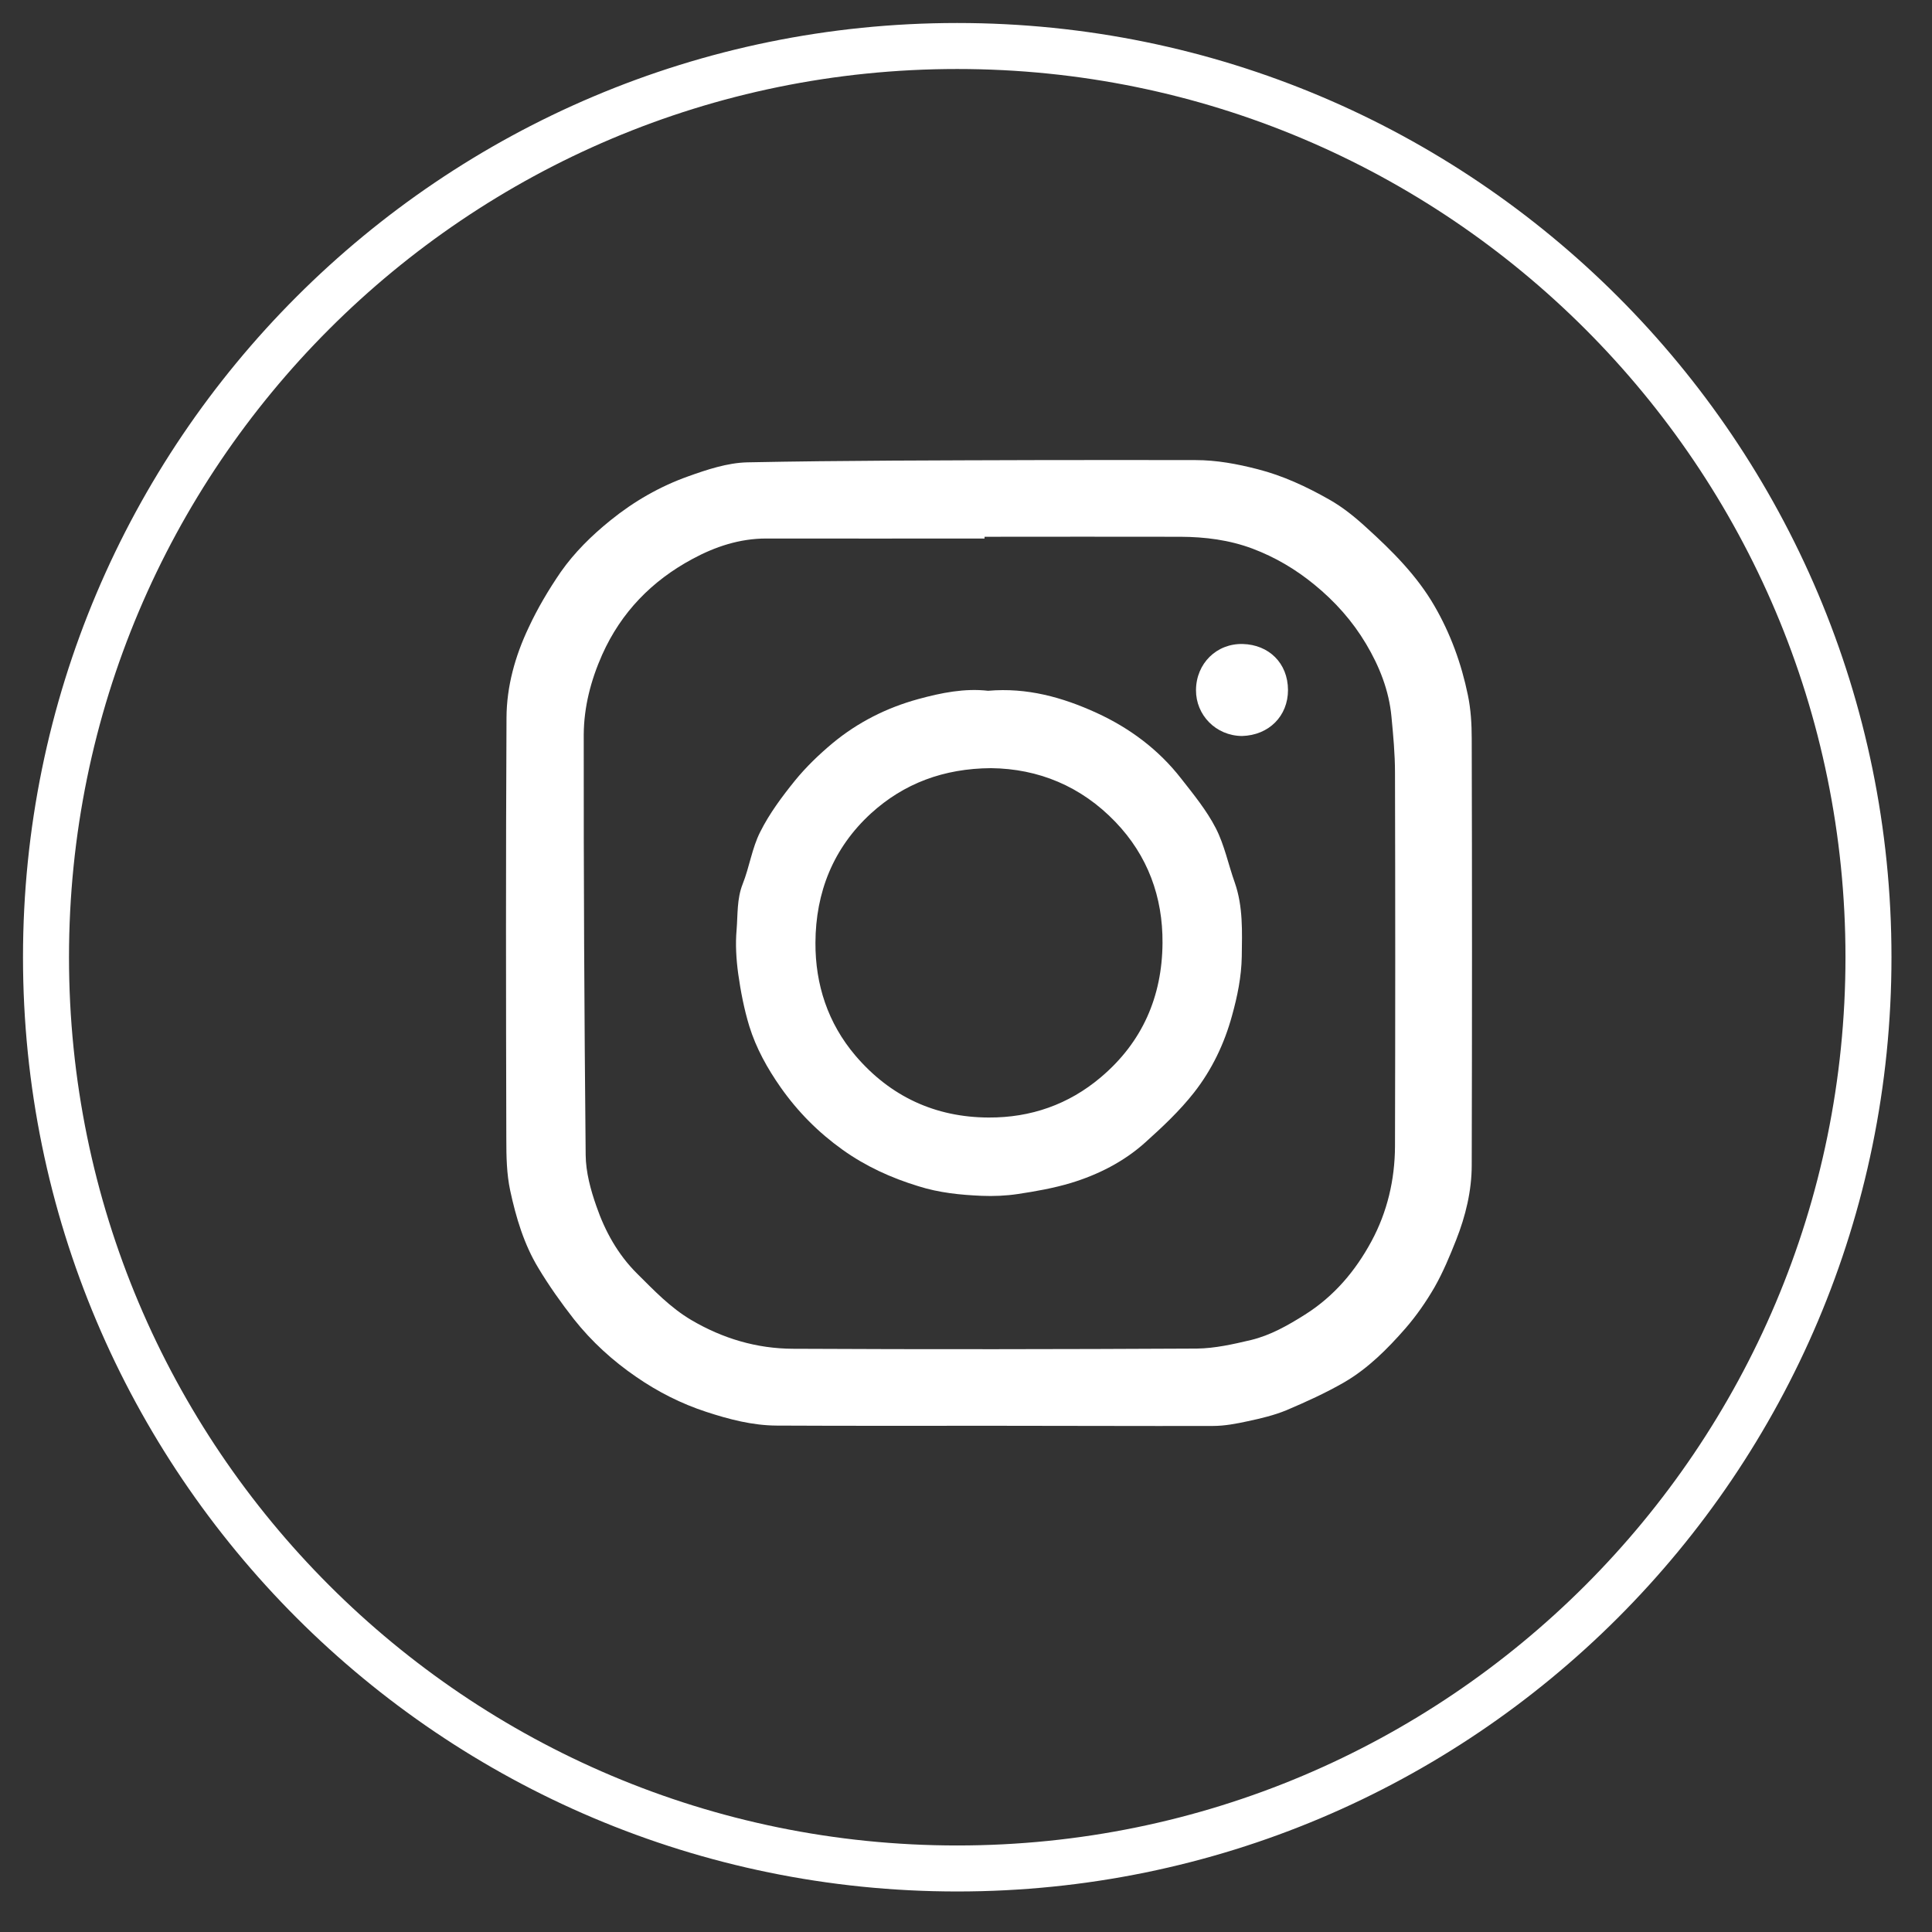
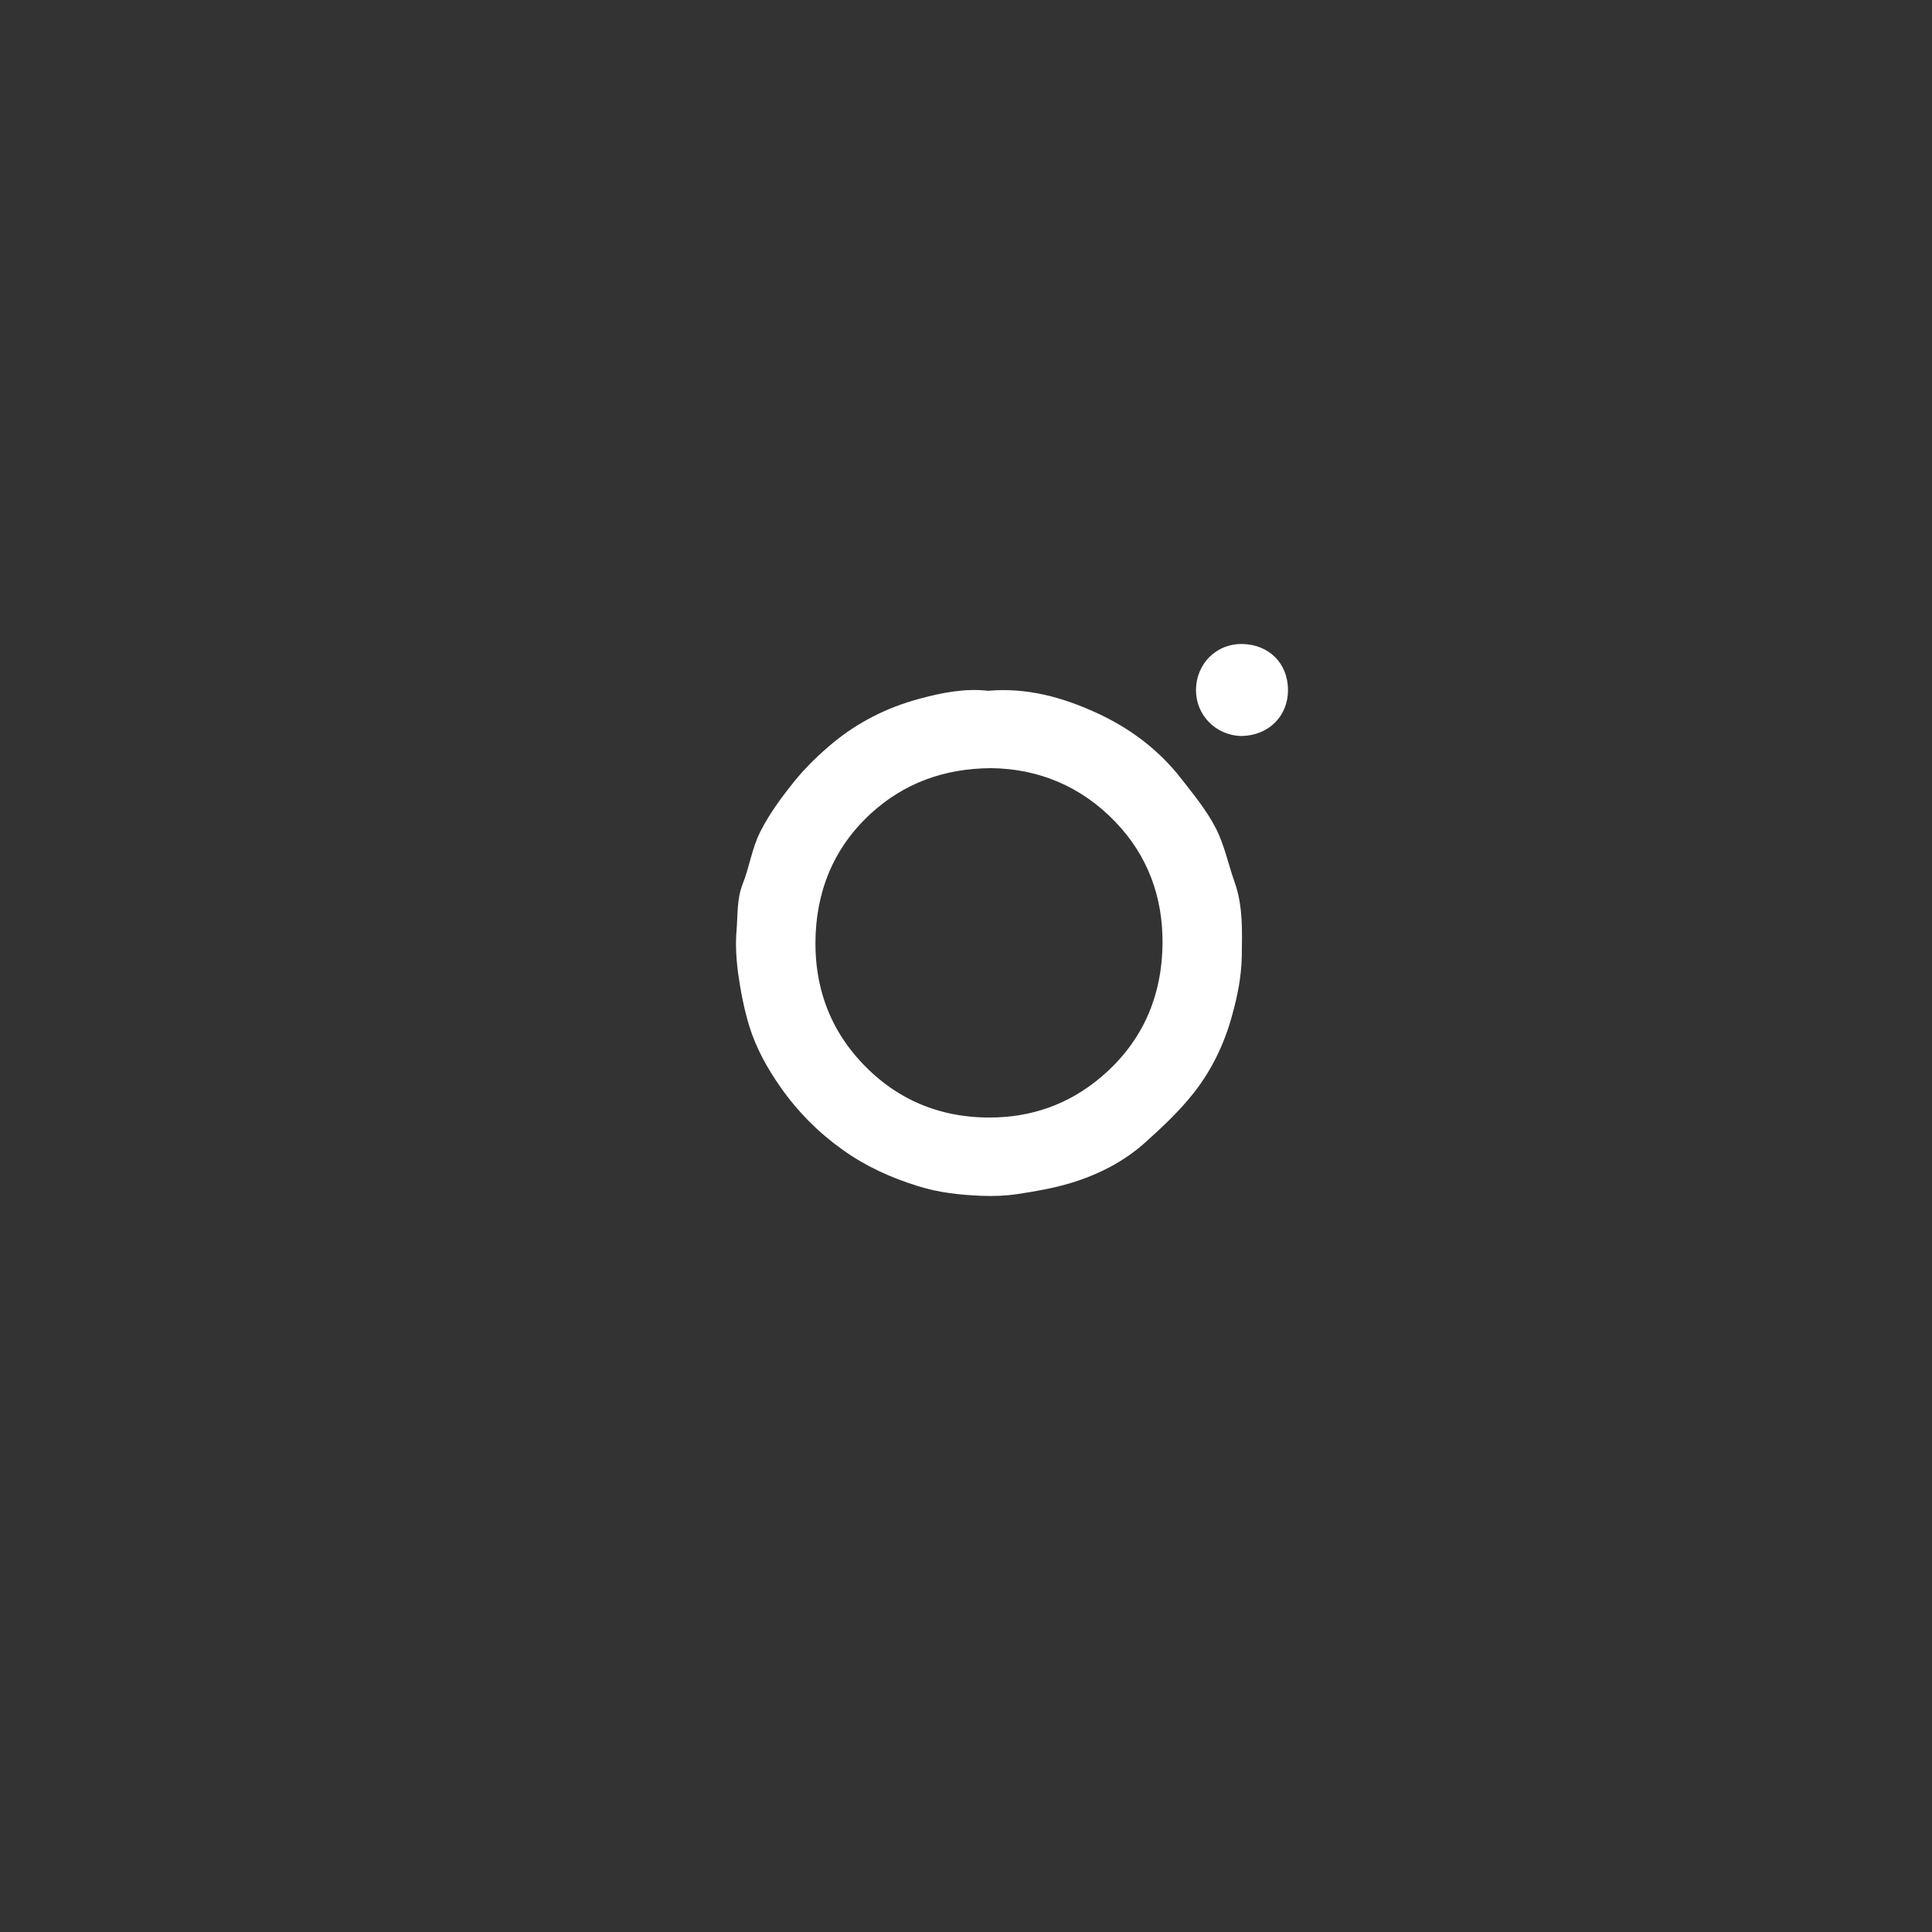
<svg xmlns="http://www.w3.org/2000/svg" width="42" height="42" viewBox="0 0 42 42" fill="none">
  <rect x="0" y="0" width="42" height="42" fill="#333333" stroke="none" />
-   <path d="M20.809 40.619C31.75 40.619 40.619 31.75 40.619 20.809C40.619 9.869 31.75 1 20.809 1C9.869 1 1 9.869 1 20.809C1 31.75 9.869 40.619 20.809 40.619Z" stroke="#fff" stroke-miterlimit="10" />
-   <path d="M21.598 30.995C20.025 30.995 18.456 30.999 16.883 30.991C16.356 30.988 15.848 30.855 15.348 30.691C14.806 30.513 14.305 30.259 13.836 29.936C13.32 29.583 12.862 29.165 12.477 28.679C12.198 28.322 11.934 27.95 11.702 27.563C11.389 27.046 11.217 26.465 11.091 25.881C11.014 25.52 11.007 25.144 11.007 24.772C10.999 21.715 10.995 18.659 11.011 15.602C11.014 14.923 11.198 14.262 11.492 13.643C11.686 13.225 11.927 12.819 12.19 12.435C12.488 12.01 12.858 11.646 13.267 11.315C13.782 10.898 14.344 10.575 14.962 10.355C15.374 10.207 15.814 10.062 16.241 10.051C18.345 10.009 20.449 10.009 22.552 10.002C23.698 9.998 24.843 10.002 25.988 10.002C26.447 10.002 26.893 10.085 27.336 10.199C27.89 10.34 28.401 10.579 28.89 10.856C29.188 11.023 29.459 11.243 29.711 11.475C30.268 11.98 30.803 12.515 31.181 13.168C31.532 13.772 31.769 14.425 31.91 15.109C31.975 15.42 31.994 15.743 31.994 16.062C32.002 19.149 32.002 22.239 31.994 25.326C31.994 25.888 31.861 26.435 31.654 26.959C31.517 27.305 31.372 27.654 31.189 27.977C31.005 28.296 30.792 28.603 30.551 28.88C30.162 29.325 29.738 29.75 29.222 30.05C28.822 30.281 28.394 30.475 27.966 30.657C27.699 30.767 27.409 30.836 27.126 30.896C26.878 30.95 26.622 30.999 26.366 30.999C24.778 31.003 23.19 30.995 21.598 30.995ZM21.403 11.669C21.403 11.68 21.403 11.695 21.403 11.707C19.823 11.707 18.238 11.71 16.657 11.707C16.077 11.707 15.546 11.885 15.054 12.151C14.172 12.625 13.504 13.309 13.091 14.232C12.843 14.79 12.694 15.371 12.69 15.967C12.687 19.016 12.702 22.061 12.732 25.11C12.736 25.482 12.839 25.865 12.965 26.222C13.152 26.765 13.431 27.27 13.847 27.684C14.218 28.052 14.569 28.425 15.031 28.698C15.718 29.101 16.451 29.317 17.234 29.321C20.162 29.336 23.087 29.332 26.015 29.317C26.409 29.313 26.809 29.222 27.195 29.131C27.619 29.028 27.993 28.816 28.367 28.58C29.005 28.178 29.467 27.627 29.814 26.985C30.158 26.348 30.322 25.649 30.326 24.924C30.333 22.216 30.333 19.506 30.326 16.798C30.326 16.392 30.288 15.986 30.249 15.579C30.196 15.01 29.986 14.482 29.696 13.996C29.402 13.502 29.024 13.077 28.573 12.709C28.165 12.375 27.722 12.113 27.229 11.927C26.722 11.737 26.198 11.672 25.664 11.669C24.24 11.665 22.82 11.669 21.403 11.669Z" fill="#fff" />
  <path d="M21.48 15.017C22.326 14.943 23.098 15.159 23.834 15.495C24.559 15.827 25.19 16.297 25.681 16.93C25.95 17.273 26.231 17.617 26.43 18.003C26.62 18.373 26.702 18.793 26.843 19.187C27.026 19.712 27.002 20.256 26.995 20.796C26.987 21.232 26.901 21.656 26.784 22.076C26.617 22.69 26.344 23.257 25.958 23.75C25.646 24.148 25.272 24.499 24.894 24.838C24.43 25.255 23.873 25.537 23.277 25.718C22.903 25.83 22.513 25.899 22.127 25.957C21.866 25.996 21.601 26.007 21.336 25.996C20.872 25.976 20.416 25.93 19.964 25.787C19.372 25.606 18.822 25.355 18.32 24.997C17.794 24.622 17.345 24.171 16.971 23.639C16.679 23.222 16.437 22.786 16.289 22.308C16.176 21.937 16.102 21.552 16.048 21.17C16.005 20.853 15.985 20.529 16.013 20.213C16.04 19.881 16.017 19.542 16.145 19.218C16.293 18.847 16.348 18.435 16.527 18.084C16.726 17.686 16.999 17.32 17.279 16.973C17.521 16.675 17.805 16.402 18.101 16.155C18.647 15.703 19.271 15.387 19.96 15.198C20.467 15.059 20.974 14.959 21.48 15.017ZM21.543 16.699C20.514 16.706 19.652 17.03 18.935 17.682C18.113 18.435 17.731 19.399 17.727 20.495C17.723 21.401 17.996 22.242 18.596 22.948C19.352 23.835 20.331 24.291 21.496 24.294C22.404 24.298 23.23 24.013 23.931 23.419C24.836 22.655 25.264 21.66 25.272 20.502C25.28 19.503 24.953 18.601 24.247 17.867C23.503 17.092 22.575 16.71 21.543 16.699Z" fill="#fff" />
  <path d="M27 16C26.428 15.995 25.997 15.541 26 15.003C26.003 14.422 26.449 13.985 27.018 14C27.582 14.016 27.997 14.412 28 15C28 15.565 27.587 15.984 27 16Z" fill="#fff" />
</svg>